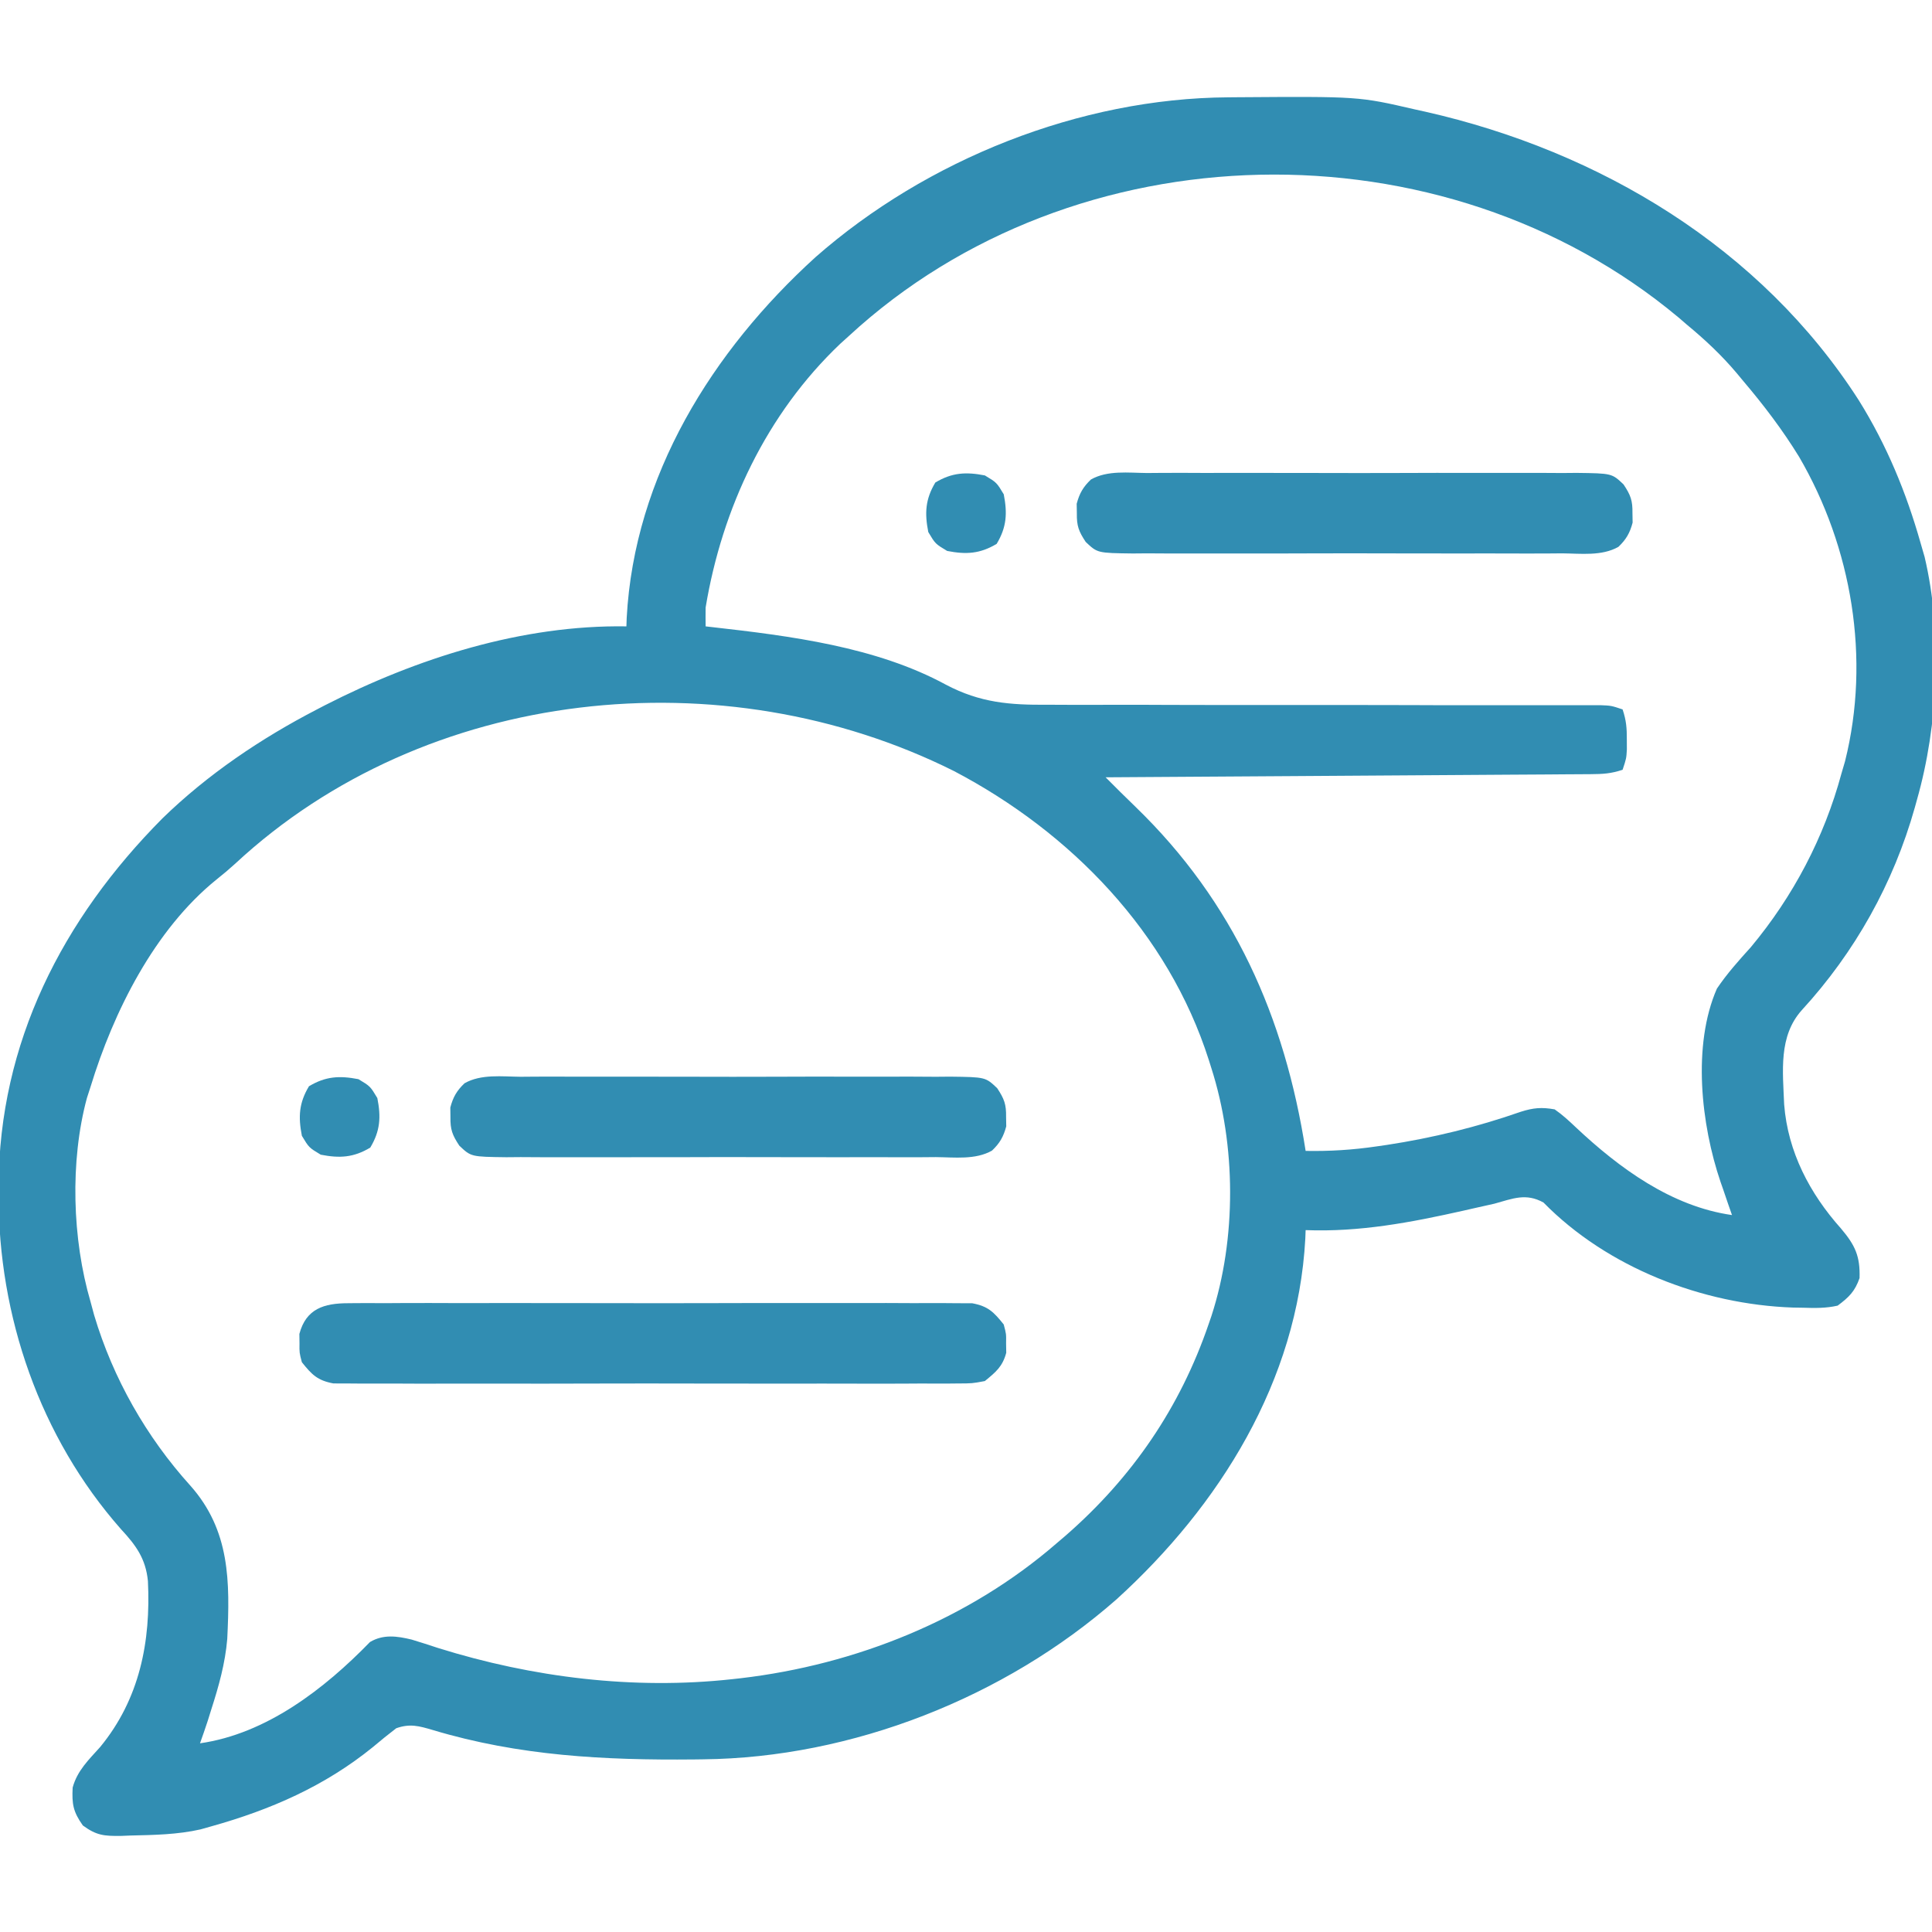
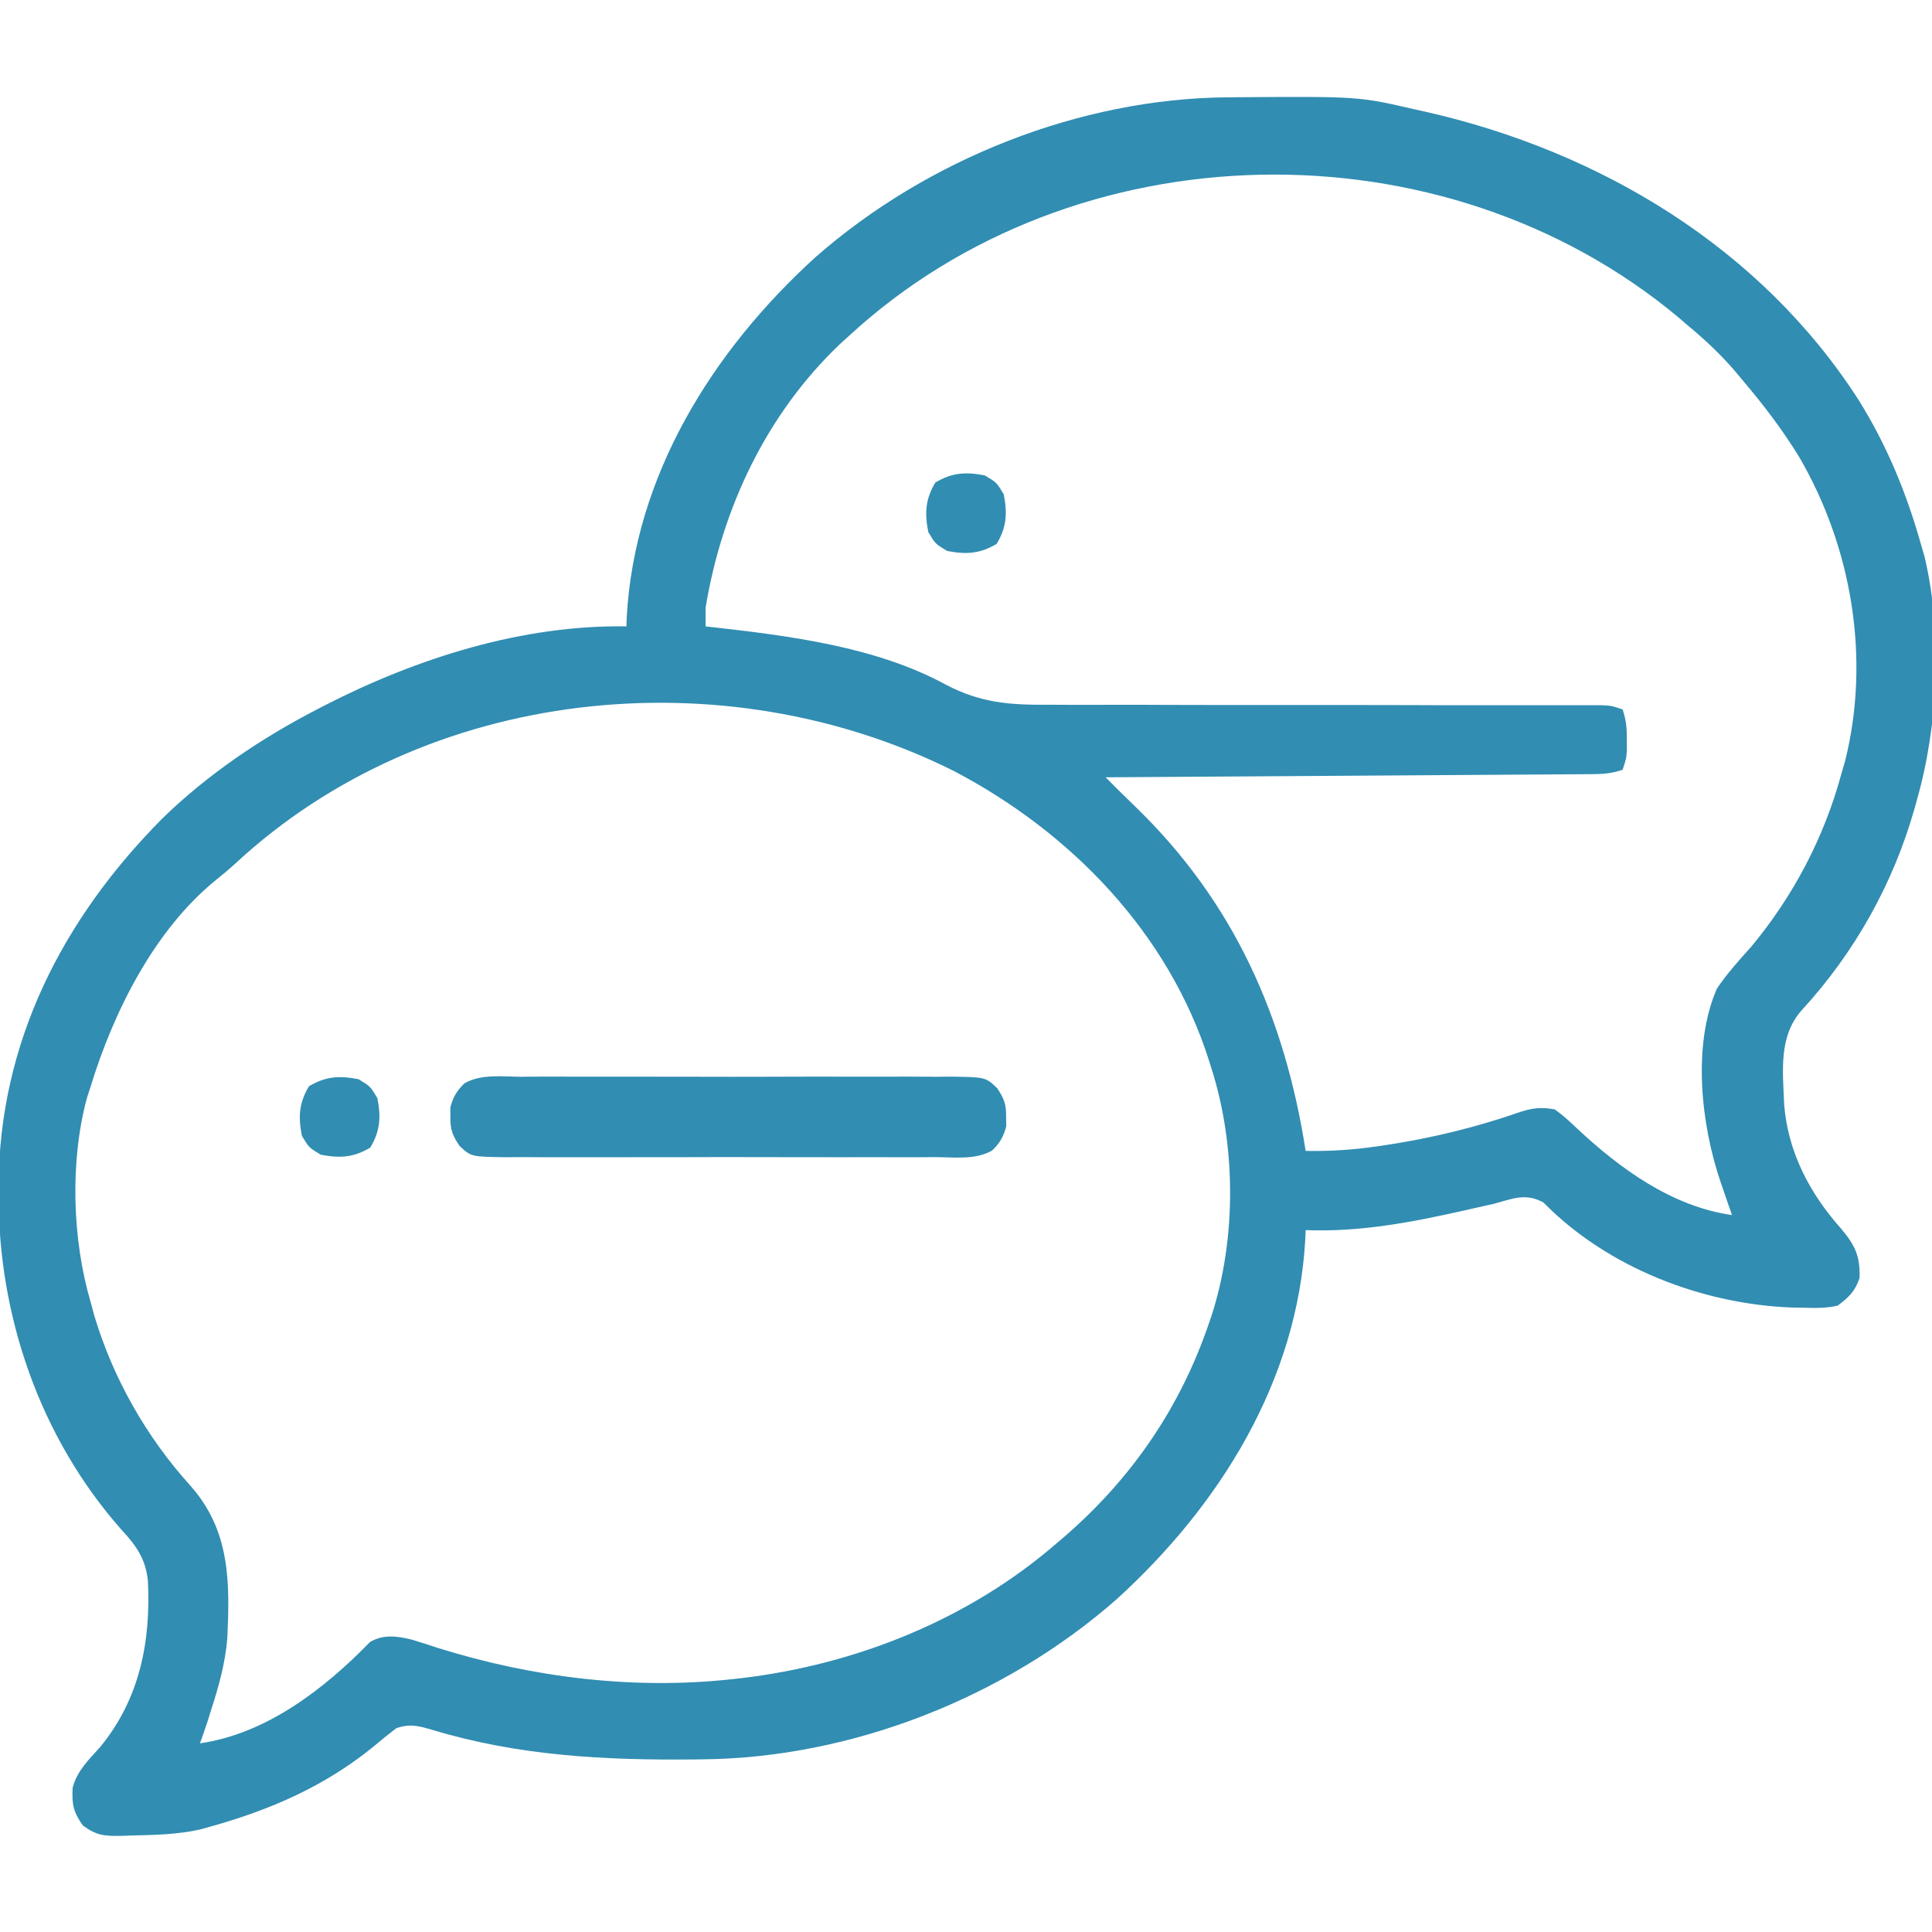
<svg xmlns="http://www.w3.org/2000/svg" width="48" height="48" viewBox="0 0 48 48" fill="none">
  <g clip-path="url(#clip0_408_546)">
    <path d="M30.515 2.418C30.587 2.418 30.66 2.417 30.735 2.416C33.756 2.395 33.756 2.395 35.156 2.719C35.282 2.747 35.282 2.747 35.411 2.775C39.751 3.757 43.747 6.153 46.18 9.943C46.876 11.059 47.361 12.236 47.719 13.5C47.767 13.666 47.767 13.666 47.816 13.835C48.264 15.733 48.157 18.009 47.625 19.875C47.608 19.937 47.591 19.999 47.573 20.063C47.043 21.946 46.085 23.658 44.765 25.097C44.184 25.745 44.294 26.614 44.327 27.441C44.419 28.621 44.964 29.654 45.738 30.521C46.091 30.938 46.217 31.21 46.2 31.754C46.084 32.085 45.938 32.228 45.656 32.438C45.367 32.504 45.09 32.5 44.795 32.49C44.712 32.489 44.63 32.487 44.545 32.486C42.295 32.408 39.932 31.492 38.347 29.876C37.91 29.635 37.589 29.778 37.125 29.906C36.955 29.945 36.785 29.983 36.615 30.02C36.528 30.04 36.441 30.06 36.352 30.08C35.052 30.372 33.778 30.614 32.438 30.562C32.435 30.632 32.433 30.701 32.43 30.773C32.24 34.304 30.303 37.406 27.739 39.736C24.965 42.174 21.166 43.672 17.468 43.71C17.392 43.711 17.317 43.712 17.24 43.713C15.021 43.734 12.898 43.626 10.756 42.983C10.412 42.881 10.185 42.817 9.844 42.938C9.645 43.09 9.455 43.245 9.264 43.406C8.068 44.376 6.726 44.962 5.25 45.375C5.117 45.413 5.117 45.413 4.981 45.451C4.411 45.58 3.828 45.59 3.246 45.603C3.165 45.607 3.083 45.61 2.999 45.613C2.586 45.616 2.4 45.604 2.058 45.353C1.816 45.011 1.785 44.822 1.805 44.412C1.92 43.99 2.201 43.725 2.488 43.405C3.471 42.211 3.749 40.784 3.675 39.28C3.62 38.721 3.376 38.391 3.006 37.992C0.991 35.707 -0.044 32.694 -0.035 29.672C-0.035 29.606 -0.035 29.541 -0.035 29.473C-0.022 25.904 1.55 22.836 4.036 20.332C5.16 19.238 6.484 18.345 7.875 17.625C7.94 17.591 8.006 17.557 8.073 17.522C10.364 16.351 12.969 15.521 15.563 15.562C15.565 15.493 15.567 15.424 15.57 15.352C15.76 11.821 17.697 8.719 20.261 6.389C23.023 3.962 26.828 2.441 30.515 2.418ZM21.094 8.344C21.023 8.408 20.952 8.473 20.878 8.539C19.045 10.28 17.941 12.622 17.531 15.094C17.529 15.25 17.529 15.406 17.531 15.562C17.586 15.569 17.641 15.575 17.698 15.581C19.626 15.799 21.767 16.068 23.501 17.011C24.356 17.462 25.092 17.517 26.031 17.509C26.184 17.509 26.337 17.51 26.49 17.511C26.902 17.513 27.314 17.512 27.726 17.51C28.158 17.509 28.59 17.511 29.022 17.513C29.838 17.516 30.655 17.516 31.472 17.515C32.673 17.513 33.873 17.516 35.074 17.518C35.251 17.519 35.428 17.519 35.606 17.52C35.735 17.52 35.735 17.52 35.868 17.52C36.382 17.521 36.896 17.521 37.41 17.521C37.728 17.521 38.047 17.521 38.366 17.521C38.514 17.521 38.662 17.521 38.81 17.52C39.012 17.52 39.213 17.52 39.415 17.52C39.528 17.52 39.641 17.52 39.757 17.52C40.031 17.531 40.031 17.531 40.313 17.625C40.405 17.901 40.419 18.087 40.418 18.375C40.418 18.456 40.419 18.537 40.419 18.621C40.406 18.844 40.406 18.844 40.313 19.125C40.024 19.221 39.823 19.232 39.521 19.234C39.414 19.235 39.308 19.235 39.199 19.236C39.083 19.237 38.966 19.238 38.846 19.238C38.662 19.239 38.662 19.239 38.475 19.241C38.139 19.243 37.802 19.245 37.466 19.247C37.115 19.249 36.763 19.252 36.412 19.254C35.747 19.259 35.081 19.263 34.416 19.267C33.658 19.272 32.901 19.277 32.144 19.282C30.585 19.293 29.027 19.303 27.469 19.312C27.84 19.684 27.84 19.684 28.217 20.051C30.654 22.413 31.919 25.265 32.438 28.594C33.038 28.605 33.608 28.569 34.201 28.482C34.286 28.47 34.37 28.458 34.457 28.445C35.589 28.272 36.702 28 37.782 27.622C38.093 27.523 38.302 27.504 38.625 27.562C38.818 27.695 38.98 27.846 39.15 28.007C40.233 29.025 41.526 29.973 43.031 30.188C43 30.097 42.968 30.006 42.935 29.913C42.893 29.79 42.851 29.666 42.809 29.543C42.788 29.484 42.767 29.425 42.746 29.363C42.263 27.945 42.04 25.968 42.656 24.562C42.907 24.189 43.199 23.864 43.5 23.531C44.553 22.268 45.321 20.807 45.75 19.219C45.78 19.117 45.809 19.016 45.84 18.912C46.477 16.363 46.011 13.6 44.697 11.348C44.288 10.682 43.818 10.064 43.313 9.469C43.258 9.402 43.203 9.336 43.146 9.268C42.768 8.82 42.357 8.436 41.906 8.063C41.839 8.005 41.772 7.947 41.703 7.888C35.84 2.987 26.693 3.179 21.094 8.344ZM5.84 21.461C5.692 21.596 5.539 21.725 5.382 21.849C3.835 23.098 2.819 25.139 2.25 27C2.22 27.093 2.19 27.186 2.159 27.281C1.735 28.852 1.794 30.788 2.25 32.344C2.28 32.454 2.31 32.564 2.34 32.677C2.807 34.243 3.635 35.7 4.73 36.911C5.717 38.022 5.715 39.294 5.646 40.719C5.595 41.324 5.436 41.891 5.25 42.469C5.221 42.561 5.192 42.653 5.163 42.748C5.101 42.937 5.036 43.125 4.969 43.312C6.617 43.077 8.061 41.96 9.193 40.795C9.525 40.599 9.863 40.647 10.228 40.735C10.449 40.801 10.668 40.873 10.887 40.945C13.229 41.677 15.741 41.987 18.188 41.719C18.295 41.707 18.295 41.707 18.405 41.695C21.264 41.359 24.068 40.236 26.25 38.344C26.327 38.279 26.403 38.213 26.482 38.146C28.132 36.706 29.32 34.968 30.029 32.895C30.052 32.829 30.075 32.763 30.098 32.695C30.723 30.77 30.711 28.455 30.094 26.531C30.074 26.468 30.055 26.405 30.034 26.34C29.025 23.173 26.607 20.68 23.698 19.155C17.969 16.293 10.582 17.052 5.84 21.461Z" fill="#318DB2" />
-     <path d="M8.648 32.378C8.716 32.377 8.783 32.377 8.853 32.376C9.078 32.374 9.303 32.375 9.529 32.377C9.691 32.376 9.853 32.375 10.014 32.374C10.454 32.372 10.893 32.373 11.332 32.375C11.792 32.376 12.252 32.375 12.712 32.374C13.484 32.373 14.256 32.374 15.028 32.376C15.92 32.379 16.813 32.378 17.705 32.376C18.472 32.373 19.238 32.373 20.004 32.374C20.462 32.375 20.92 32.375 21.378 32.374C21.808 32.372 22.238 32.373 22.668 32.376C22.826 32.377 22.984 32.376 23.142 32.375C23.358 32.374 23.573 32.376 23.789 32.378C23.91 32.378 24.03 32.378 24.154 32.379C24.55 32.453 24.689 32.596 24.937 32.906C25 33.141 25 33.141 24.996 33.375C24.997 33.452 24.998 33.53 25 33.609C24.908 33.953 24.741 34.089 24.468 34.312C24.154 34.371 24.154 34.371 23.789 34.372C23.721 34.373 23.654 34.373 23.584 34.374C23.359 34.376 23.134 34.375 22.908 34.373C22.746 34.374 22.584 34.375 22.422 34.376C21.983 34.378 21.544 34.377 21.105 34.376C20.645 34.374 20.185 34.375 19.725 34.376C18.953 34.377 18.181 34.376 17.409 34.374C16.517 34.371 15.624 34.372 14.732 34.374C13.965 34.377 13.199 34.377 12.433 34.376C11.975 34.375 11.517 34.375 11.059 34.376C10.629 34.378 10.199 34.377 9.769 34.374C9.611 34.373 9.453 34.374 9.295 34.375C9.079 34.376 8.864 34.374 8.648 34.372C8.527 34.372 8.407 34.372 8.283 34.371C7.887 34.297 7.748 34.154 7.5 33.844C7.438 33.609 7.438 33.609 7.441 33.375C7.44 33.298 7.439 33.22 7.438 33.141C7.605 32.511 8.055 32.379 8.648 32.378Z" fill="#318DB2" />
    <path d="M12.935 26.752C13.058 26.751 13.182 26.75 13.309 26.749C13.648 26.747 13.987 26.748 14.325 26.75C14.68 26.751 15.034 26.75 15.389 26.749C15.985 26.748 16.58 26.749 17.175 26.751C17.864 26.754 18.552 26.753 19.24 26.751C19.831 26.748 20.422 26.748 21.013 26.749C21.366 26.75 21.719 26.75 22.072 26.749C22.465 26.747 22.859 26.749 23.252 26.752C23.369 26.751 23.486 26.75 23.606 26.749C24.484 26.76 24.484 26.76 24.775 27.036C24.95 27.301 25.001 27.435 24.996 27.75C24.997 27.827 24.998 27.905 25 27.984C24.931 28.241 24.839 28.404 24.645 28.587C24.233 28.821 23.712 28.752 23.252 28.748C23.129 28.749 23.005 28.75 22.878 28.751C22.539 28.753 22.2 28.752 21.862 28.75C21.507 28.749 21.153 28.75 20.798 28.751C20.203 28.752 19.607 28.751 19.012 28.749C18.323 28.746 17.635 28.747 16.947 28.75C16.356 28.752 15.765 28.752 15.174 28.751C14.821 28.75 14.468 28.75 14.115 28.751C13.722 28.753 13.328 28.751 12.935 28.748C12.759 28.75 12.759 28.75 12.581 28.751C11.703 28.74 11.703 28.74 11.412 28.464C11.237 28.199 11.186 28.065 11.191 27.75C11.19 27.673 11.189 27.595 11.188 27.516C11.256 27.259 11.348 27.096 11.542 26.913C11.954 26.679 12.475 26.748 12.935 26.752Z" fill="#318DB2" />
-     <path d="M28.497 11.752C28.621 11.751 28.744 11.75 28.872 11.749C29.211 11.747 29.549 11.748 29.888 11.75C30.242 11.751 30.597 11.75 30.952 11.749C31.547 11.748 32.142 11.749 32.738 11.751C33.426 11.754 34.114 11.753 34.802 11.751C35.394 11.748 35.985 11.748 36.576 11.749C36.929 11.75 37.282 11.75 37.635 11.749C38.028 11.747 38.421 11.749 38.815 11.752C38.932 11.751 39.048 11.75 39.169 11.749C40.047 11.76 40.047 11.76 40.337 12.036C40.513 12.301 40.563 12.435 40.558 12.75C40.56 12.827 40.561 12.905 40.562 12.984C40.494 13.242 40.401 13.404 40.208 13.587C39.795 13.821 39.275 13.752 38.815 13.748C38.691 13.749 38.568 13.75 38.44 13.751C38.102 13.753 37.763 13.752 37.424 13.751C37.07 13.749 36.715 13.75 36.361 13.751C35.765 13.752 35.169 13.751 34.574 13.749C33.886 13.746 33.198 13.747 32.51 13.749C31.919 13.752 31.327 13.752 30.736 13.751C30.383 13.75 30.03 13.75 29.677 13.751C29.284 13.753 28.891 13.751 28.497 13.748C28.322 13.75 28.322 13.75 28.143 13.751C27.265 13.74 27.265 13.74 26.974 13.464C26.799 13.199 26.749 13.065 26.754 12.75C26.753 12.673 26.751 12.595 26.75 12.516C26.818 12.259 26.911 12.097 27.104 11.913C27.517 11.679 28.037 11.748 28.497 11.752Z" fill="#318DB2" />
    <path d="M8.906 26.812C9.199 26.988 9.199 26.988 9.375 27.281C9.468 27.752 9.448 28.097 9.199 28.512C8.785 28.76 8.44 28.78 7.969 28.688C7.676 28.512 7.676 28.512 7.5 28.219C7.408 27.747 7.427 27.403 7.676 26.988C8.09 26.74 8.435 26.72 8.906 26.812Z" fill="#318DB2" />
    <path d="M24.469 11.812C24.762 11.988 24.762 11.988 24.938 12.281C25.03 12.752 25.011 13.097 24.762 13.512C24.348 13.76 24.003 13.78 23.532 13.688C23.238 13.512 23.238 13.512 23.063 13.219C22.97 12.748 22.99 12.403 23.238 11.988C23.653 11.74 23.998 11.72 24.469 11.812Z" fill="#318DB2" />
  </g>
  <defs>
    <clipPath id="clip0_408_546">
      <rect width="48" height="48" fill="white" />
    </clipPath>
  </defs>
</svg>